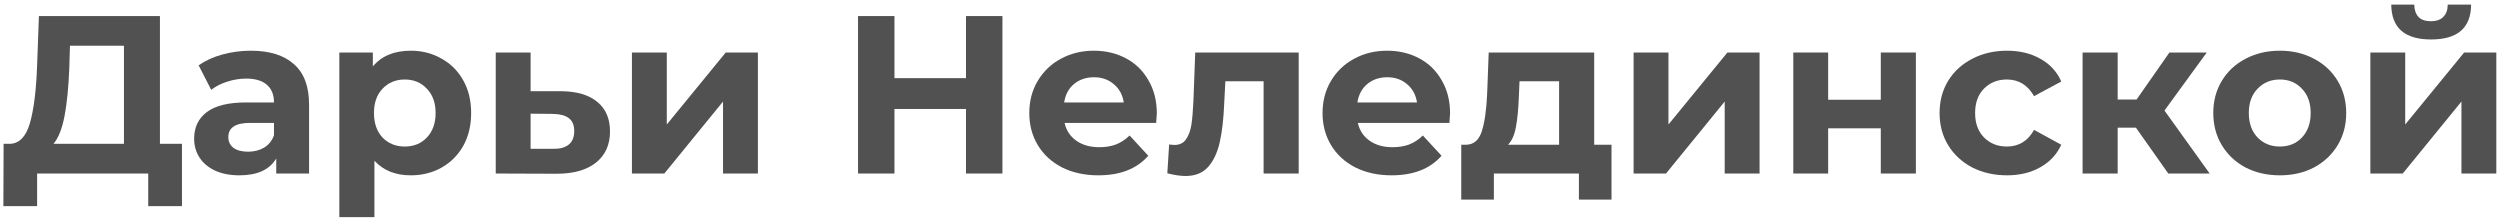
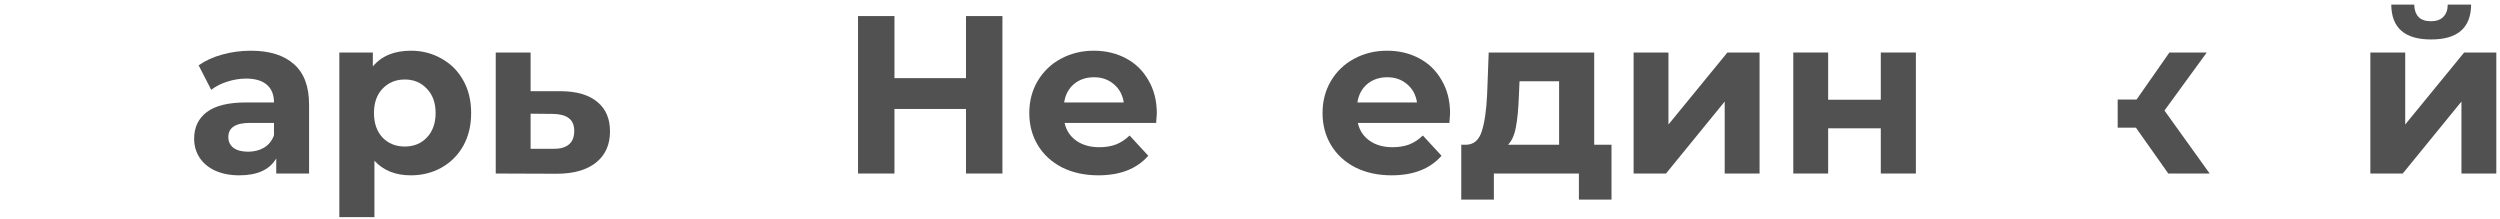
<svg xmlns="http://www.w3.org/2000/svg" width="389" height="34" viewBox="0 0 389 34" fill="none">
-   <path d="M28.315 22.38V32.075H23.065V27H5.775V32.075H0.525L0.56 22.38H1.54C3.01 22.333 4.048 21.26 4.655 19.16C5.262 17.06 5.635 14.062 5.775 10.165L6.055 2.5H24.885V22.38H28.315ZM10.78 10.69C10.663 13.607 10.418 16.057 10.045 18.04C9.672 20 9.1 21.447 8.33 22.38H19.285V7.12H10.885L10.78 10.69Z" fill="#515151" />
  <path d="M39.027 7.89C41.944 7.89 44.184 8.59 45.747 9.99C47.31 11.367 48.092 13.455 48.092 16.255V27H42.982V24.655C41.955 26.405 40.042 27.28 37.242 27.28C35.795 27.28 34.535 27.035 33.462 26.545C32.412 26.055 31.607 25.378 31.047 24.515C30.487 23.652 30.207 22.672 30.207 21.575C30.207 19.825 30.86 18.448 32.167 17.445C33.497 16.442 35.539 15.94 38.292 15.94H42.632C42.632 14.75 42.27 13.84 41.547 13.21C40.824 12.557 39.739 12.23 38.292 12.23C37.289 12.23 36.297 12.393 35.317 12.72C34.36 13.023 33.544 13.443 32.867 13.98L30.907 10.165C31.934 9.442 33.159 8.882 34.582 8.485C36.029 8.088 37.51 7.89 39.027 7.89ZM38.607 23.605C39.54 23.605 40.369 23.395 41.092 22.975C41.815 22.532 42.329 21.89 42.632 21.05V19.125H38.887C36.647 19.125 35.527 19.86 35.527 21.33C35.527 22.03 35.795 22.59 36.332 23.01C36.892 23.407 37.65 23.605 38.607 23.605Z" fill="#515151" />
  <path d="M63.93 7.89C65.68 7.89 67.267 8.298 68.69 9.115C70.137 9.908 71.268 11.04 72.085 12.51C72.902 13.957 73.31 15.648 73.31 17.585C73.31 19.522 72.902 21.225 72.085 22.695C71.268 24.142 70.137 25.273 68.69 26.09C67.267 26.883 65.68 27.28 63.93 27.28C61.527 27.28 59.637 26.522 58.26 25.005V33.79H52.8V8.17H58.015V10.34C59.368 8.707 61.34 7.89 63.93 7.89ZM62.985 22.8C64.385 22.8 65.528 22.333 66.415 21.4C67.325 20.443 67.78 19.172 67.78 17.585C67.78 15.998 67.325 14.738 66.415 13.805C65.528 12.848 64.385 12.37 62.985 12.37C61.585 12.37 60.43 12.848 59.52 13.805C58.633 14.738 58.19 15.998 58.19 17.585C58.19 19.172 58.633 20.443 59.52 21.4C60.43 22.333 61.585 22.8 62.985 22.8Z" fill="#515151" />
  <path d="M87.322 14.19C89.772 14.213 91.65 14.773 92.957 15.87C94.263 16.943 94.917 18.472 94.917 20.455C94.917 22.532 94.182 24.153 92.712 25.32C91.265 26.463 89.223 27.035 86.587 27.035L77.137 27V8.17H82.562V14.19H87.322ZM86.097 23.15C87.147 23.173 87.952 22.952 88.512 22.485C89.072 22.018 89.352 21.318 89.352 20.385C89.352 19.475 89.072 18.81 88.512 18.39C87.975 17.97 87.17 17.748 86.097 17.725L82.562 17.69V23.15H86.097Z" fill="#515151" />
-   <path d="M98.328 8.17H103.753V19.37L112.923 8.17H117.928V27H112.503V15.8L103.368 27H98.328V8.17Z" fill="#515151" />
  <path d="M155.979 2.5V27H150.309V16.955H139.179V27H133.509V2.5H139.179V12.16H150.309V2.5H155.979Z" fill="#515151" />
  <path d="M180.002 17.655C180.002 17.725 179.967 18.215 179.897 19.125H165.652C165.909 20.292 166.516 21.213 167.472 21.89C168.429 22.567 169.619 22.905 171.042 22.905C172.022 22.905 172.886 22.765 173.632 22.485C174.402 22.182 175.114 21.715 175.767 21.085L178.672 24.235C176.899 26.265 174.309 27.28 170.902 27.28C168.779 27.28 166.901 26.872 165.267 26.055C163.634 25.215 162.374 24.06 161.487 22.59C160.601 21.12 160.157 19.452 160.157 17.585C160.157 15.742 160.589 14.085 161.452 12.615C162.339 11.122 163.541 9.967 165.057 9.15C166.597 8.31 168.312 7.89 170.202 7.89C172.046 7.89 173.714 8.287 175.207 9.08C176.701 9.873 177.867 11.017 178.707 12.51C179.571 13.98 180.002 15.695 180.002 17.655ZM170.237 12.02C169.001 12.02 167.962 12.37 167.122 13.07C166.282 13.77 165.769 14.727 165.582 15.94H174.857C174.671 14.75 174.157 13.805 173.317 13.105C172.477 12.382 171.451 12.02 170.237 12.02Z" fill="#515151" />
-   <path d="M202.077 8.17V27H196.617V12.65H190.667L190.492 15.975C190.398 18.448 190.165 20.502 189.792 22.135C189.418 23.768 188.812 25.052 187.972 25.985C187.132 26.918 185.965 27.385 184.472 27.385C183.678 27.385 182.733 27.245 181.637 26.965L181.917 22.485C182.29 22.532 182.558 22.555 182.722 22.555C183.538 22.555 184.145 22.263 184.542 21.68C184.962 21.073 185.242 20.315 185.382 19.405C185.522 18.472 185.627 17.247 185.697 15.73L185.977 8.17H202.077Z" fill="#515151" />
  <path d="M225.632 17.655C225.632 17.725 225.597 18.215 225.527 19.125H211.282C211.539 20.292 212.146 21.213 213.102 21.89C214.059 22.567 215.249 22.905 216.672 22.905C217.652 22.905 218.516 22.765 219.262 22.485C220.032 22.182 220.744 21.715 221.397 21.085L224.302 24.235C222.529 26.265 219.939 27.28 216.532 27.28C214.409 27.28 212.531 26.872 210.897 26.055C209.264 25.215 208.004 24.06 207.117 22.59C206.231 21.12 205.787 19.452 205.787 17.585C205.787 15.742 206.219 14.085 207.082 12.615C207.969 11.122 209.171 9.967 210.687 9.15C212.227 8.31 213.942 7.89 215.832 7.89C217.676 7.89 219.344 8.287 220.837 9.08C222.331 9.873 223.497 11.017 224.337 12.51C225.201 13.98 225.632 15.695 225.632 17.655ZM215.867 12.02C214.631 12.02 213.592 12.37 212.752 13.07C211.912 13.77 211.399 14.727 211.212 15.94H220.487C220.301 14.75 219.787 13.805 218.947 13.105C218.107 12.382 217.081 12.02 215.867 12.02Z" fill="#515151" />
  <path d="M250.752 22.52V31.06H245.677V27H232.447V31.06H227.372V22.52H228.142C229.308 22.497 230.113 21.808 230.557 20.455C231 19.102 231.28 17.177 231.397 14.68L231.642 8.17H248.057V22.52H250.752ZM236.332 15.065C236.262 16.978 236.11 18.542 235.877 19.755C235.667 20.968 235.258 21.89 234.652 22.52H242.597V12.65H236.437L236.332 15.065Z" fill="#515151" />
  <path d="M254.188 8.17H259.613V19.37L268.783 8.17H273.788V27H268.363V15.8L259.228 27H254.188V8.17Z" fill="#515151" />
  <path d="M279.036 8.17H284.461V15.52H292.651V8.17H298.111V27H292.651V19.965H284.461V27H279.036V8.17Z" fill="#515151" />
-   <path d="M312.298 27.28C310.291 27.28 308.483 26.872 306.873 26.055C305.286 25.215 304.038 24.06 303.128 22.59C302.241 21.12 301.798 19.452 301.798 17.585C301.798 15.718 302.241 14.05 303.128 12.58C304.038 11.11 305.286 9.967 306.873 9.15C308.483 8.31 310.291 7.89 312.298 7.89C314.281 7.89 316.008 8.31 317.478 9.15C318.971 9.967 320.056 11.145 320.733 12.685L316.498 14.96C315.518 13.233 314.106 12.37 312.263 12.37C310.84 12.37 309.661 12.837 308.728 13.77C307.795 14.703 307.328 15.975 307.328 17.585C307.328 19.195 307.795 20.467 308.728 21.4C309.661 22.333 310.84 22.8 312.263 22.8C314.13 22.8 315.541 21.937 316.498 20.21L320.733 22.52C320.056 24.013 318.971 25.18 317.478 26.02C316.008 26.86 314.281 27.28 312.298 27.28Z" fill="#515151" />
-   <path d="M332.346 19.86H329.511V27H324.051V8.17H329.511V15.485H332.451L337.561 8.17H343.371L336.791 17.2L343.826 27H337.386L332.346 19.86Z" fill="#515151" />
-   <path d="M354.746 27.28C352.762 27.28 350.977 26.872 349.391 26.055C347.827 25.215 346.602 24.06 345.716 22.59C344.829 21.12 344.386 19.452 344.386 17.585C344.386 15.718 344.829 14.05 345.716 12.58C346.602 11.11 347.827 9.967 349.391 9.15C350.977 8.31 352.762 7.89 354.746 7.89C356.729 7.89 358.502 8.31 360.066 9.15C361.629 9.967 362.854 11.11 363.741 12.58C364.627 14.05 365.071 15.718 365.071 17.585C365.071 19.452 364.627 21.12 363.741 22.59C362.854 24.06 361.629 25.215 360.066 26.055C358.502 26.872 356.729 27.28 354.746 27.28ZM354.746 22.8C356.146 22.8 357.289 22.333 358.176 21.4C359.086 20.443 359.541 19.172 359.541 17.585C359.541 15.998 359.086 14.738 358.176 13.805C357.289 12.848 356.146 12.37 354.746 12.37C353.346 12.37 352.191 12.848 351.281 13.805C350.371 14.738 349.916 15.998 349.916 17.585C349.916 19.172 350.371 20.443 351.281 21.4C352.191 22.333 353.346 22.8 354.746 22.8Z" fill="#515151" />
+   <path d="M332.346 19.86H329.511V27V8.17H329.511V15.485H332.451L337.561 8.17H343.371L336.791 17.2L343.826 27H337.386L332.346 19.86Z" fill="#515151" />
  <path d="M368.826 8.17H374.251V19.37L383.421 8.17H388.426V27H383.001V15.8L373.866 27H368.826V8.17ZM378.276 6.14C374.17 6.14 372.105 4.332 372.081 0.715H375.651C375.675 1.532 375.896 2.173 376.316 2.64C376.76 3.083 377.401 3.305 378.241 3.305C379.081 3.305 379.723 3.083 380.166 2.64C380.633 2.173 380.866 1.532 380.866 0.715H384.506C384.483 4.332 382.406 6.14 378.276 6.14Z" fill="#515151" />
</svg>